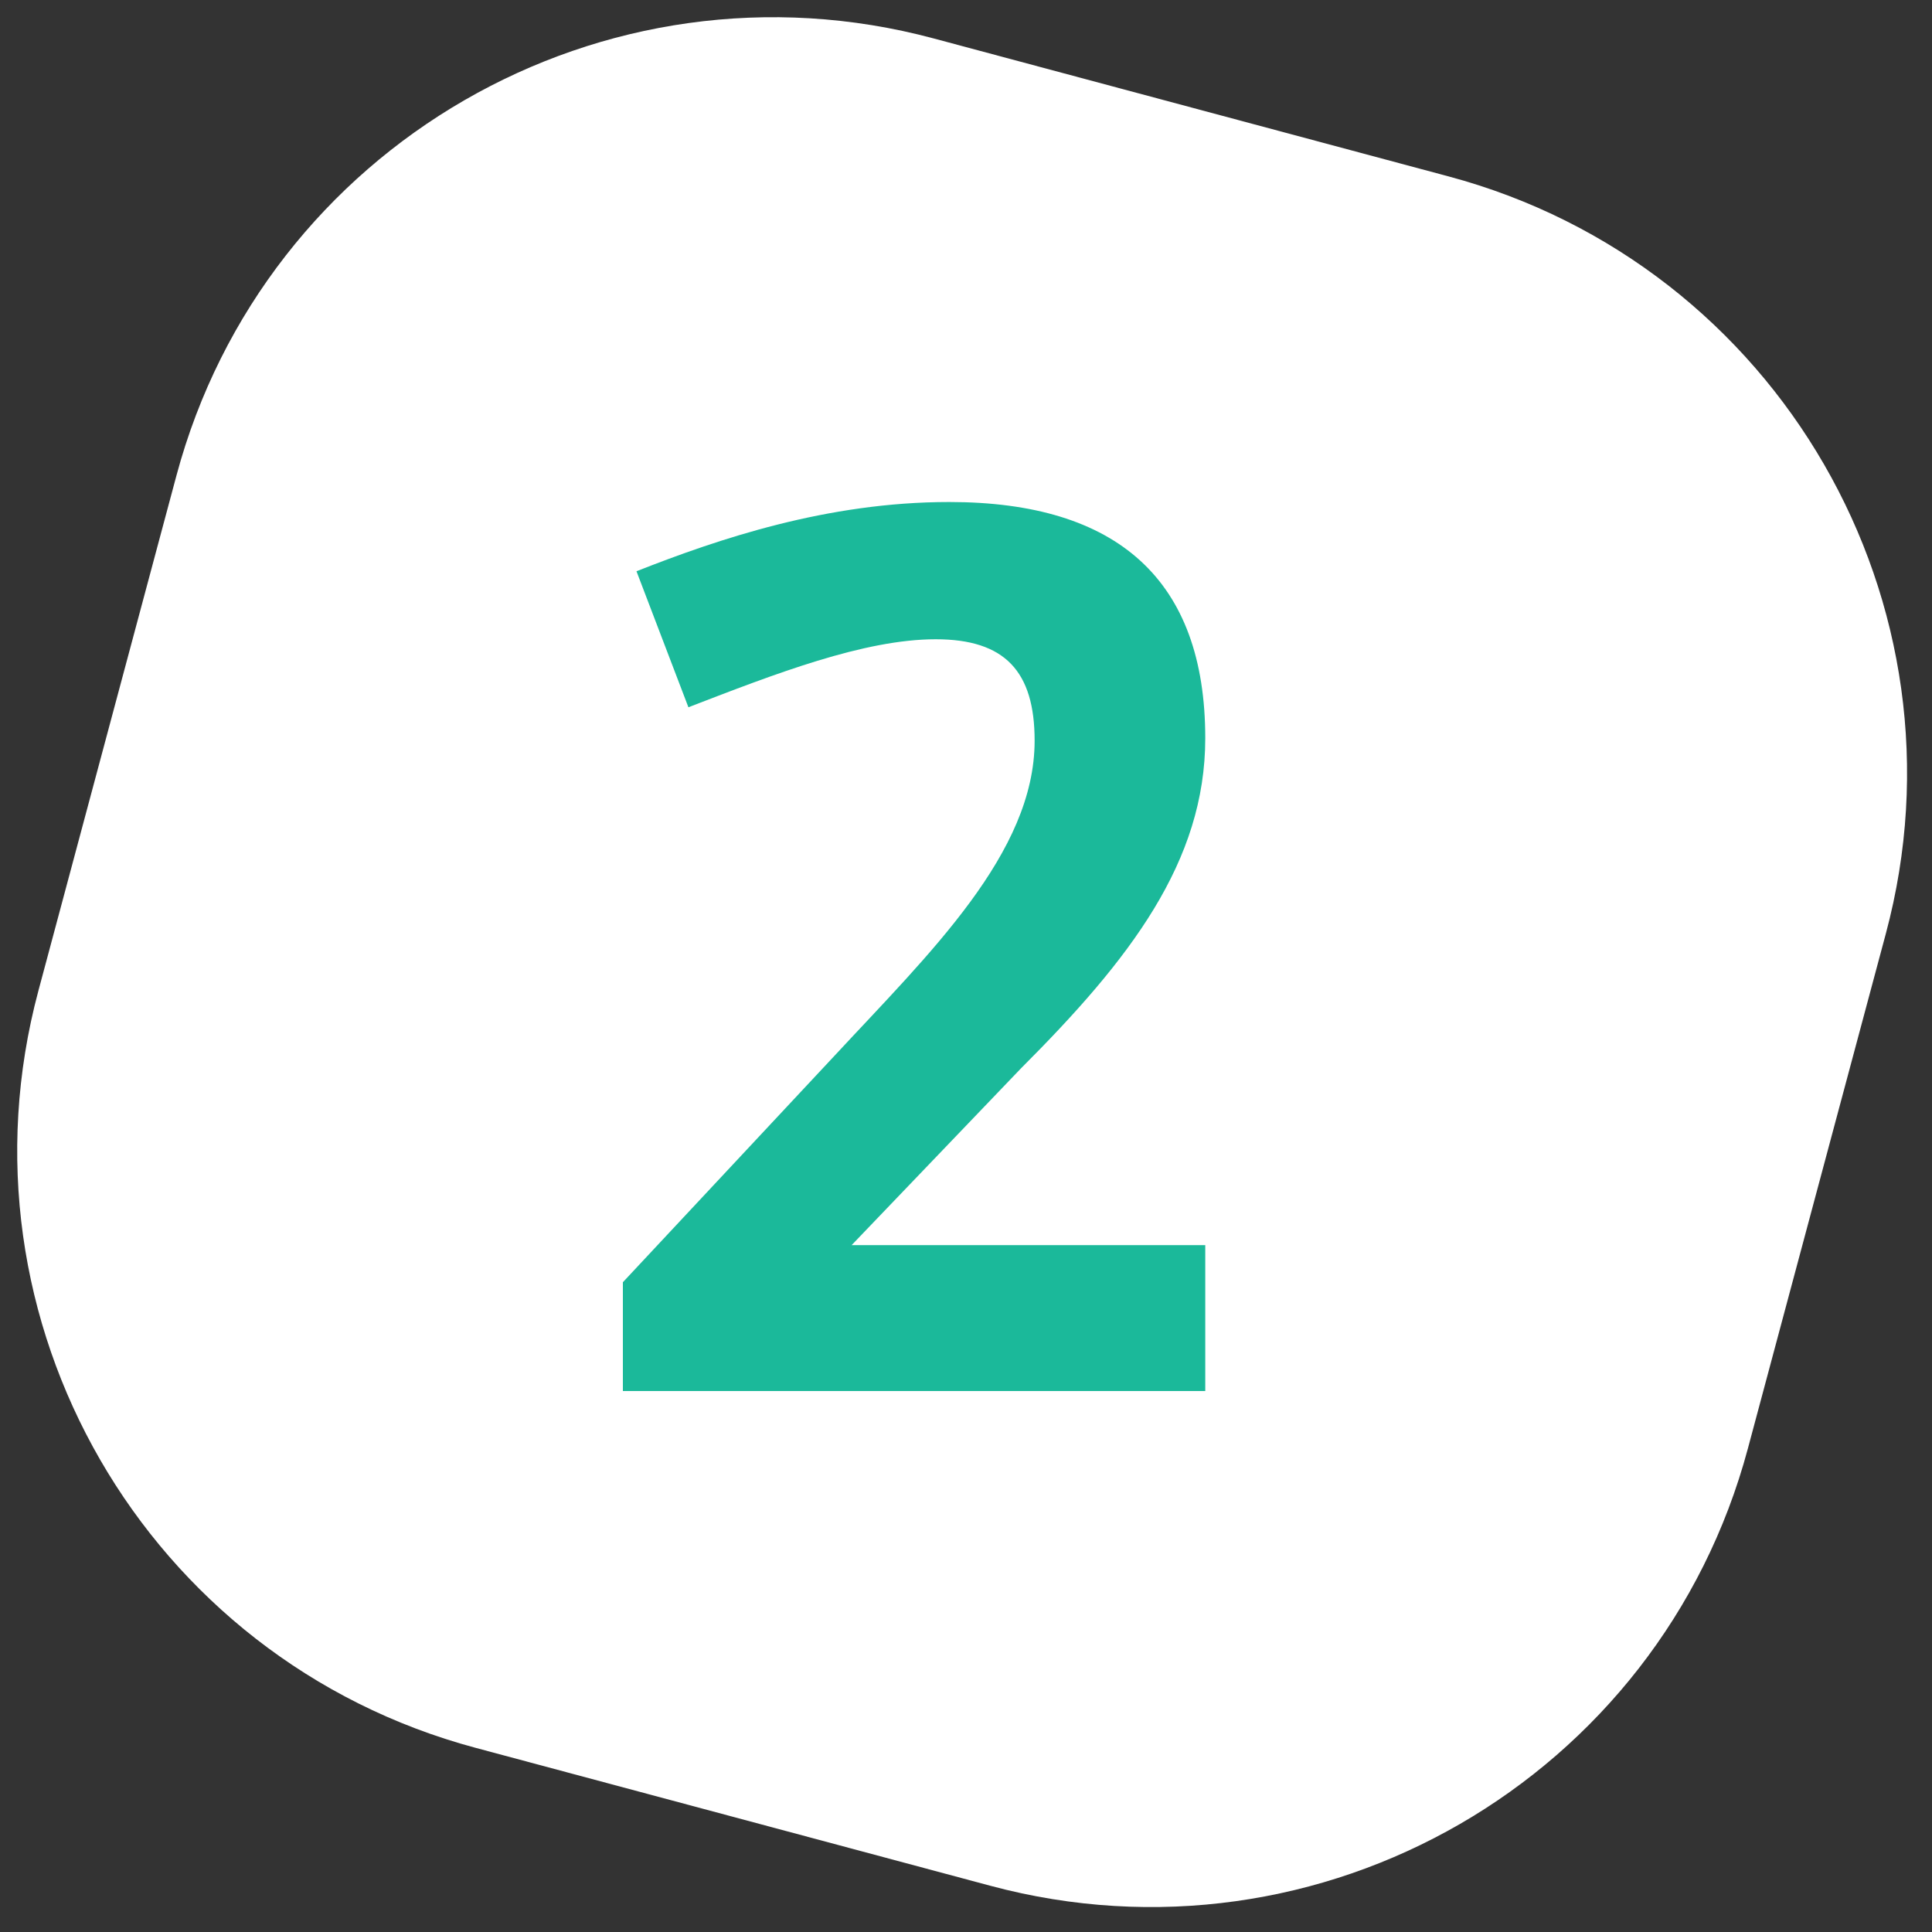
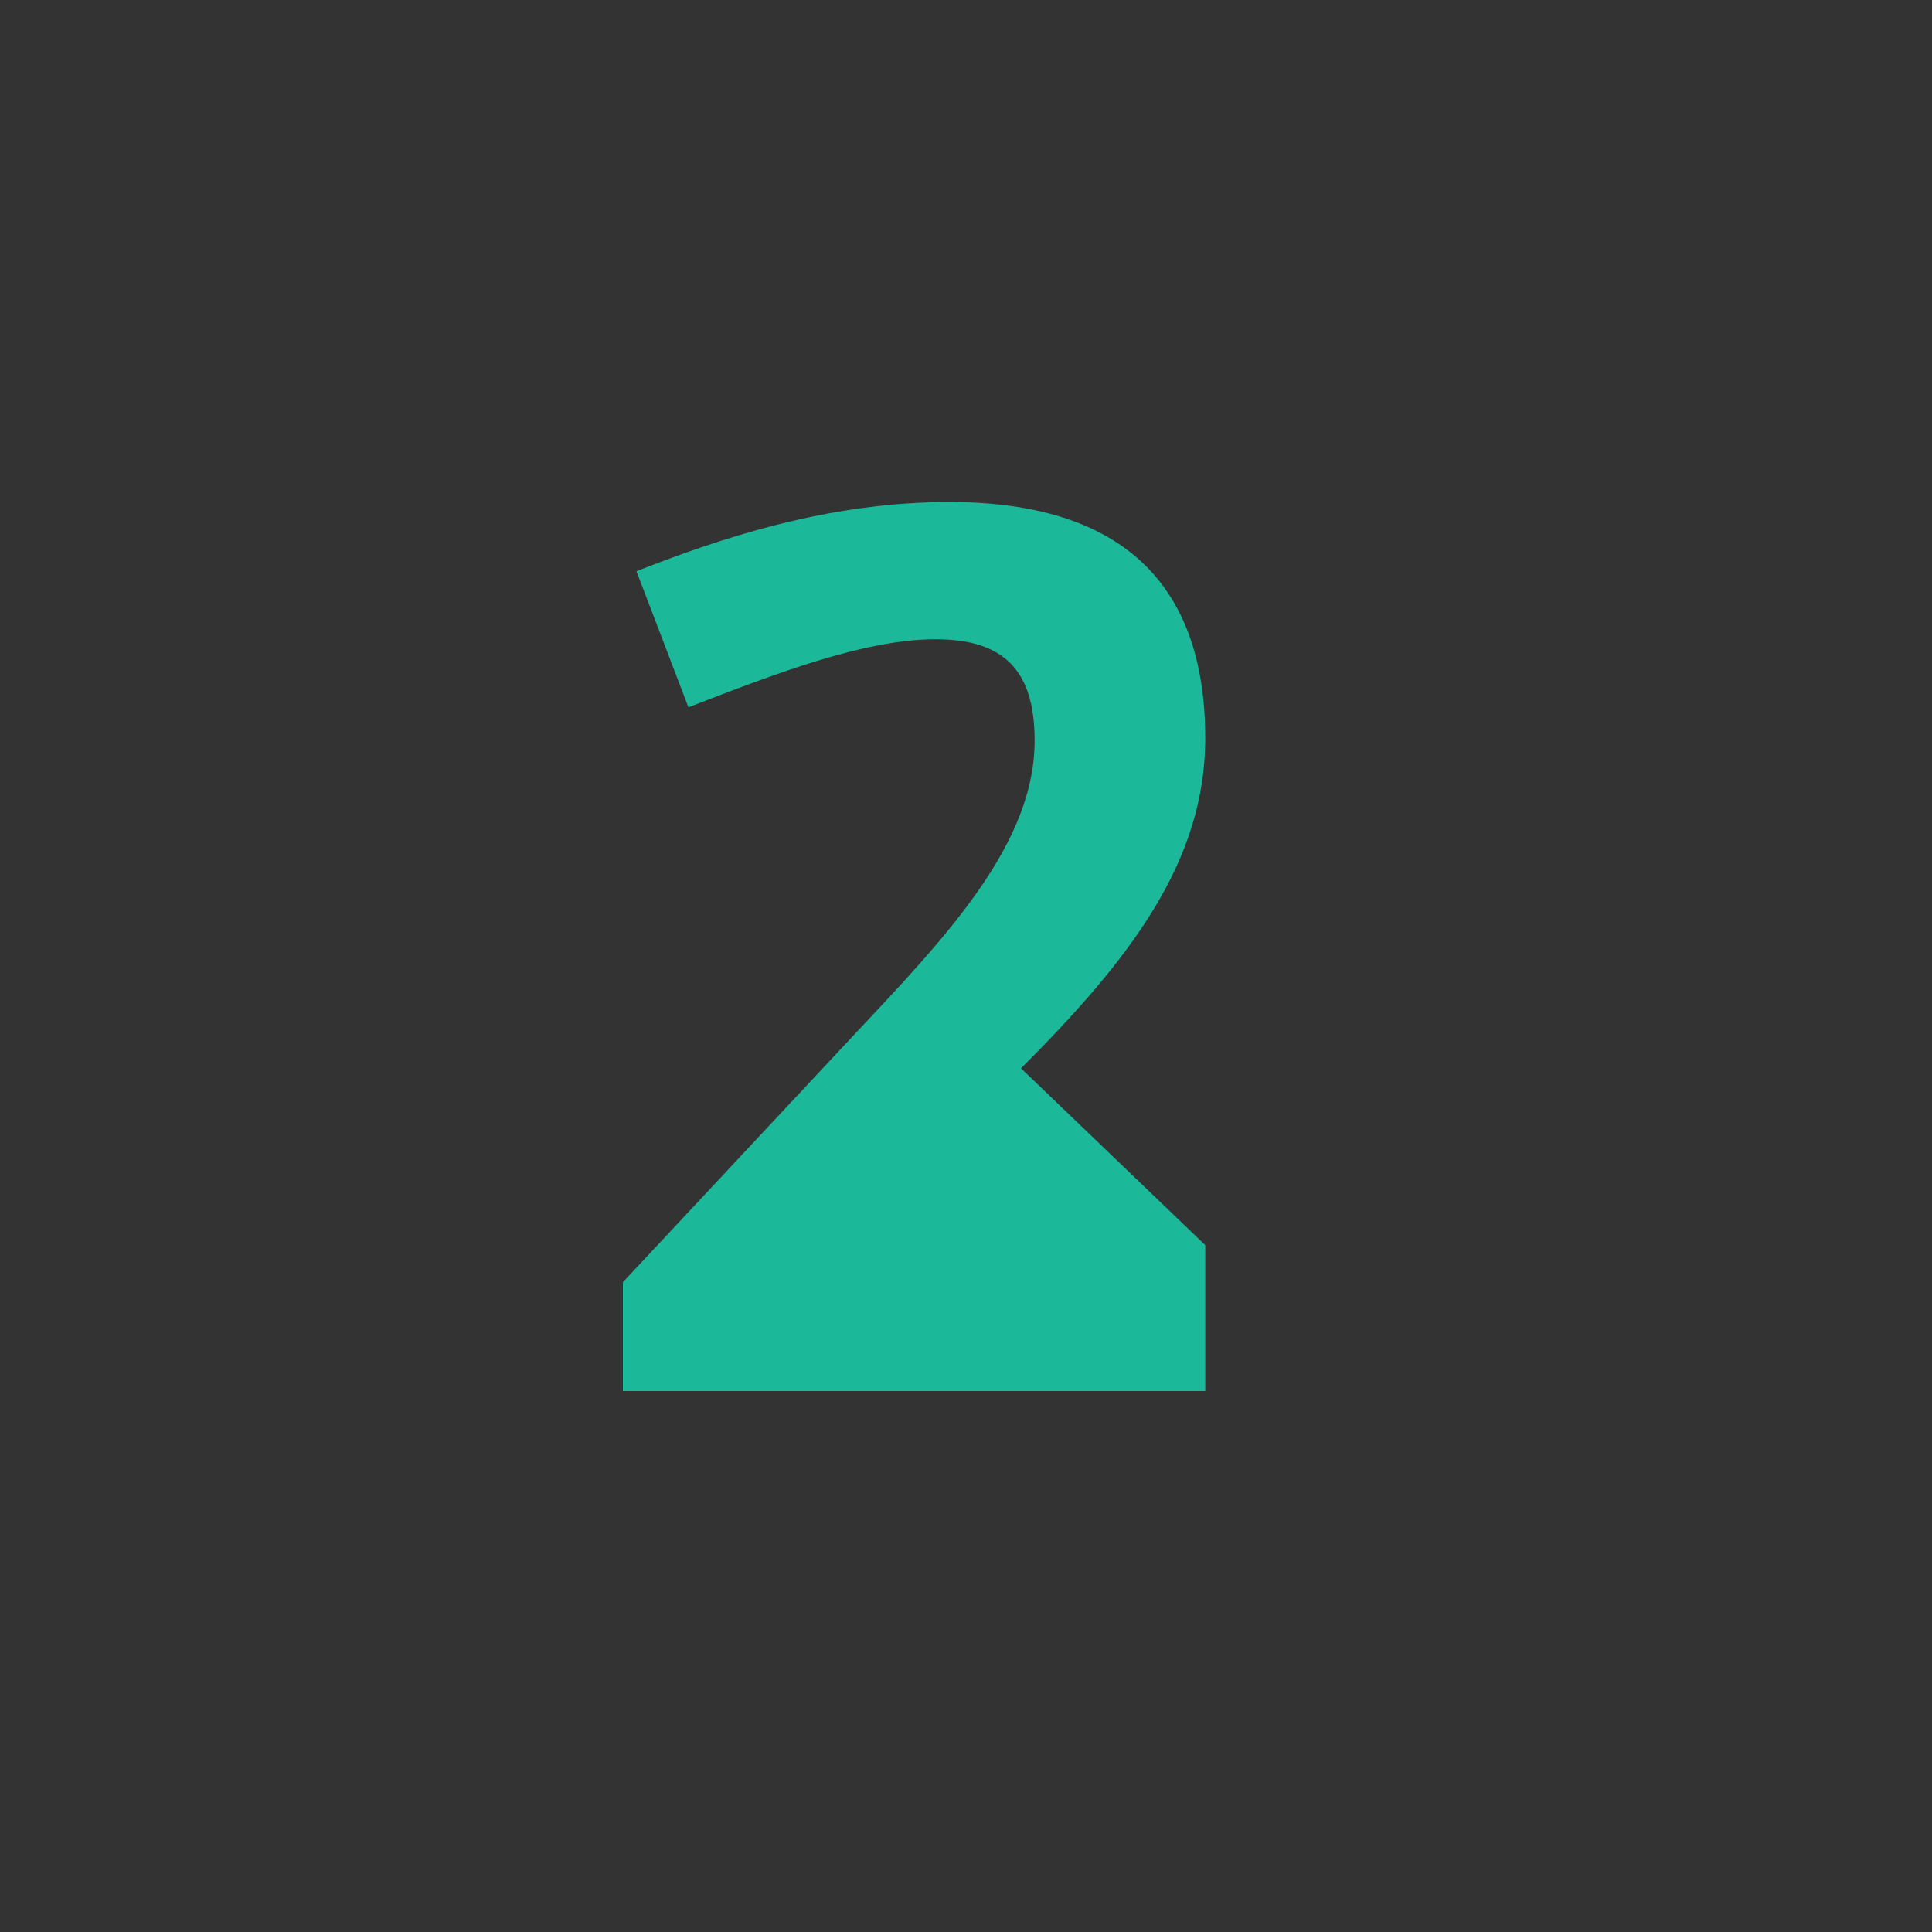
<svg xmlns="http://www.w3.org/2000/svg" width="50" height="50" viewBox="0 0 50 50">
  <rect x="0" y="0" width="50" height="50" fill="#333333" stroke="none" />
  <g fill="none" fill-rule="evenodd" transform="translate(-4 -4)">
-     <path fill="#FFF" d="M22,6 L35.8,6 C44.637,6 51.8,13.163 51.8,22 L51.8,35.8 C51.8,44.637 44.637,51.8 35.8,51.8 L22,51.8 C13.163,51.8 6,44.637 6,35.8 L6,22 C6,13.163 13.163,6 22,6 Z" transform="rotate(15 28.9 28.9)" />
-     <path fill="#1BB99A" d="M35.192,40 L20.12,40 L20.12,37.184 L25.592,31.328 C28.056,28.672 30.776,26.08 30.776,23.168 C30.776,21.376 30.008,20.544 28.216,20.544 C26.36,20.544 24.056,21.44 21.816,22.304 L20.472,18.784 C22.584,17.952 25.4,16.992 28.568,16.992 C32.92,16.992 35.192,19.008 35.192,23.104 C35.192,26.304 33.24,28.832 30.424,31.648 L26.04,36.224 L35.192,36.224 L35.192,40 Z" />
+     <path fill="#1BB99A" d="M35.192,40 L20.12,40 L20.12,37.184 L25.592,31.328 C28.056,28.672 30.776,26.08 30.776,23.168 C30.776,21.376 30.008,20.544 28.216,20.544 C26.36,20.544 24.056,21.44 21.816,22.304 L20.472,18.784 C22.584,17.952 25.4,16.992 28.568,16.992 C32.92,16.992 35.192,19.008 35.192,23.104 C35.192,26.304 33.24,28.832 30.424,31.648 L35.192,36.224 L35.192,40 Z" />
  </g>
</svg>